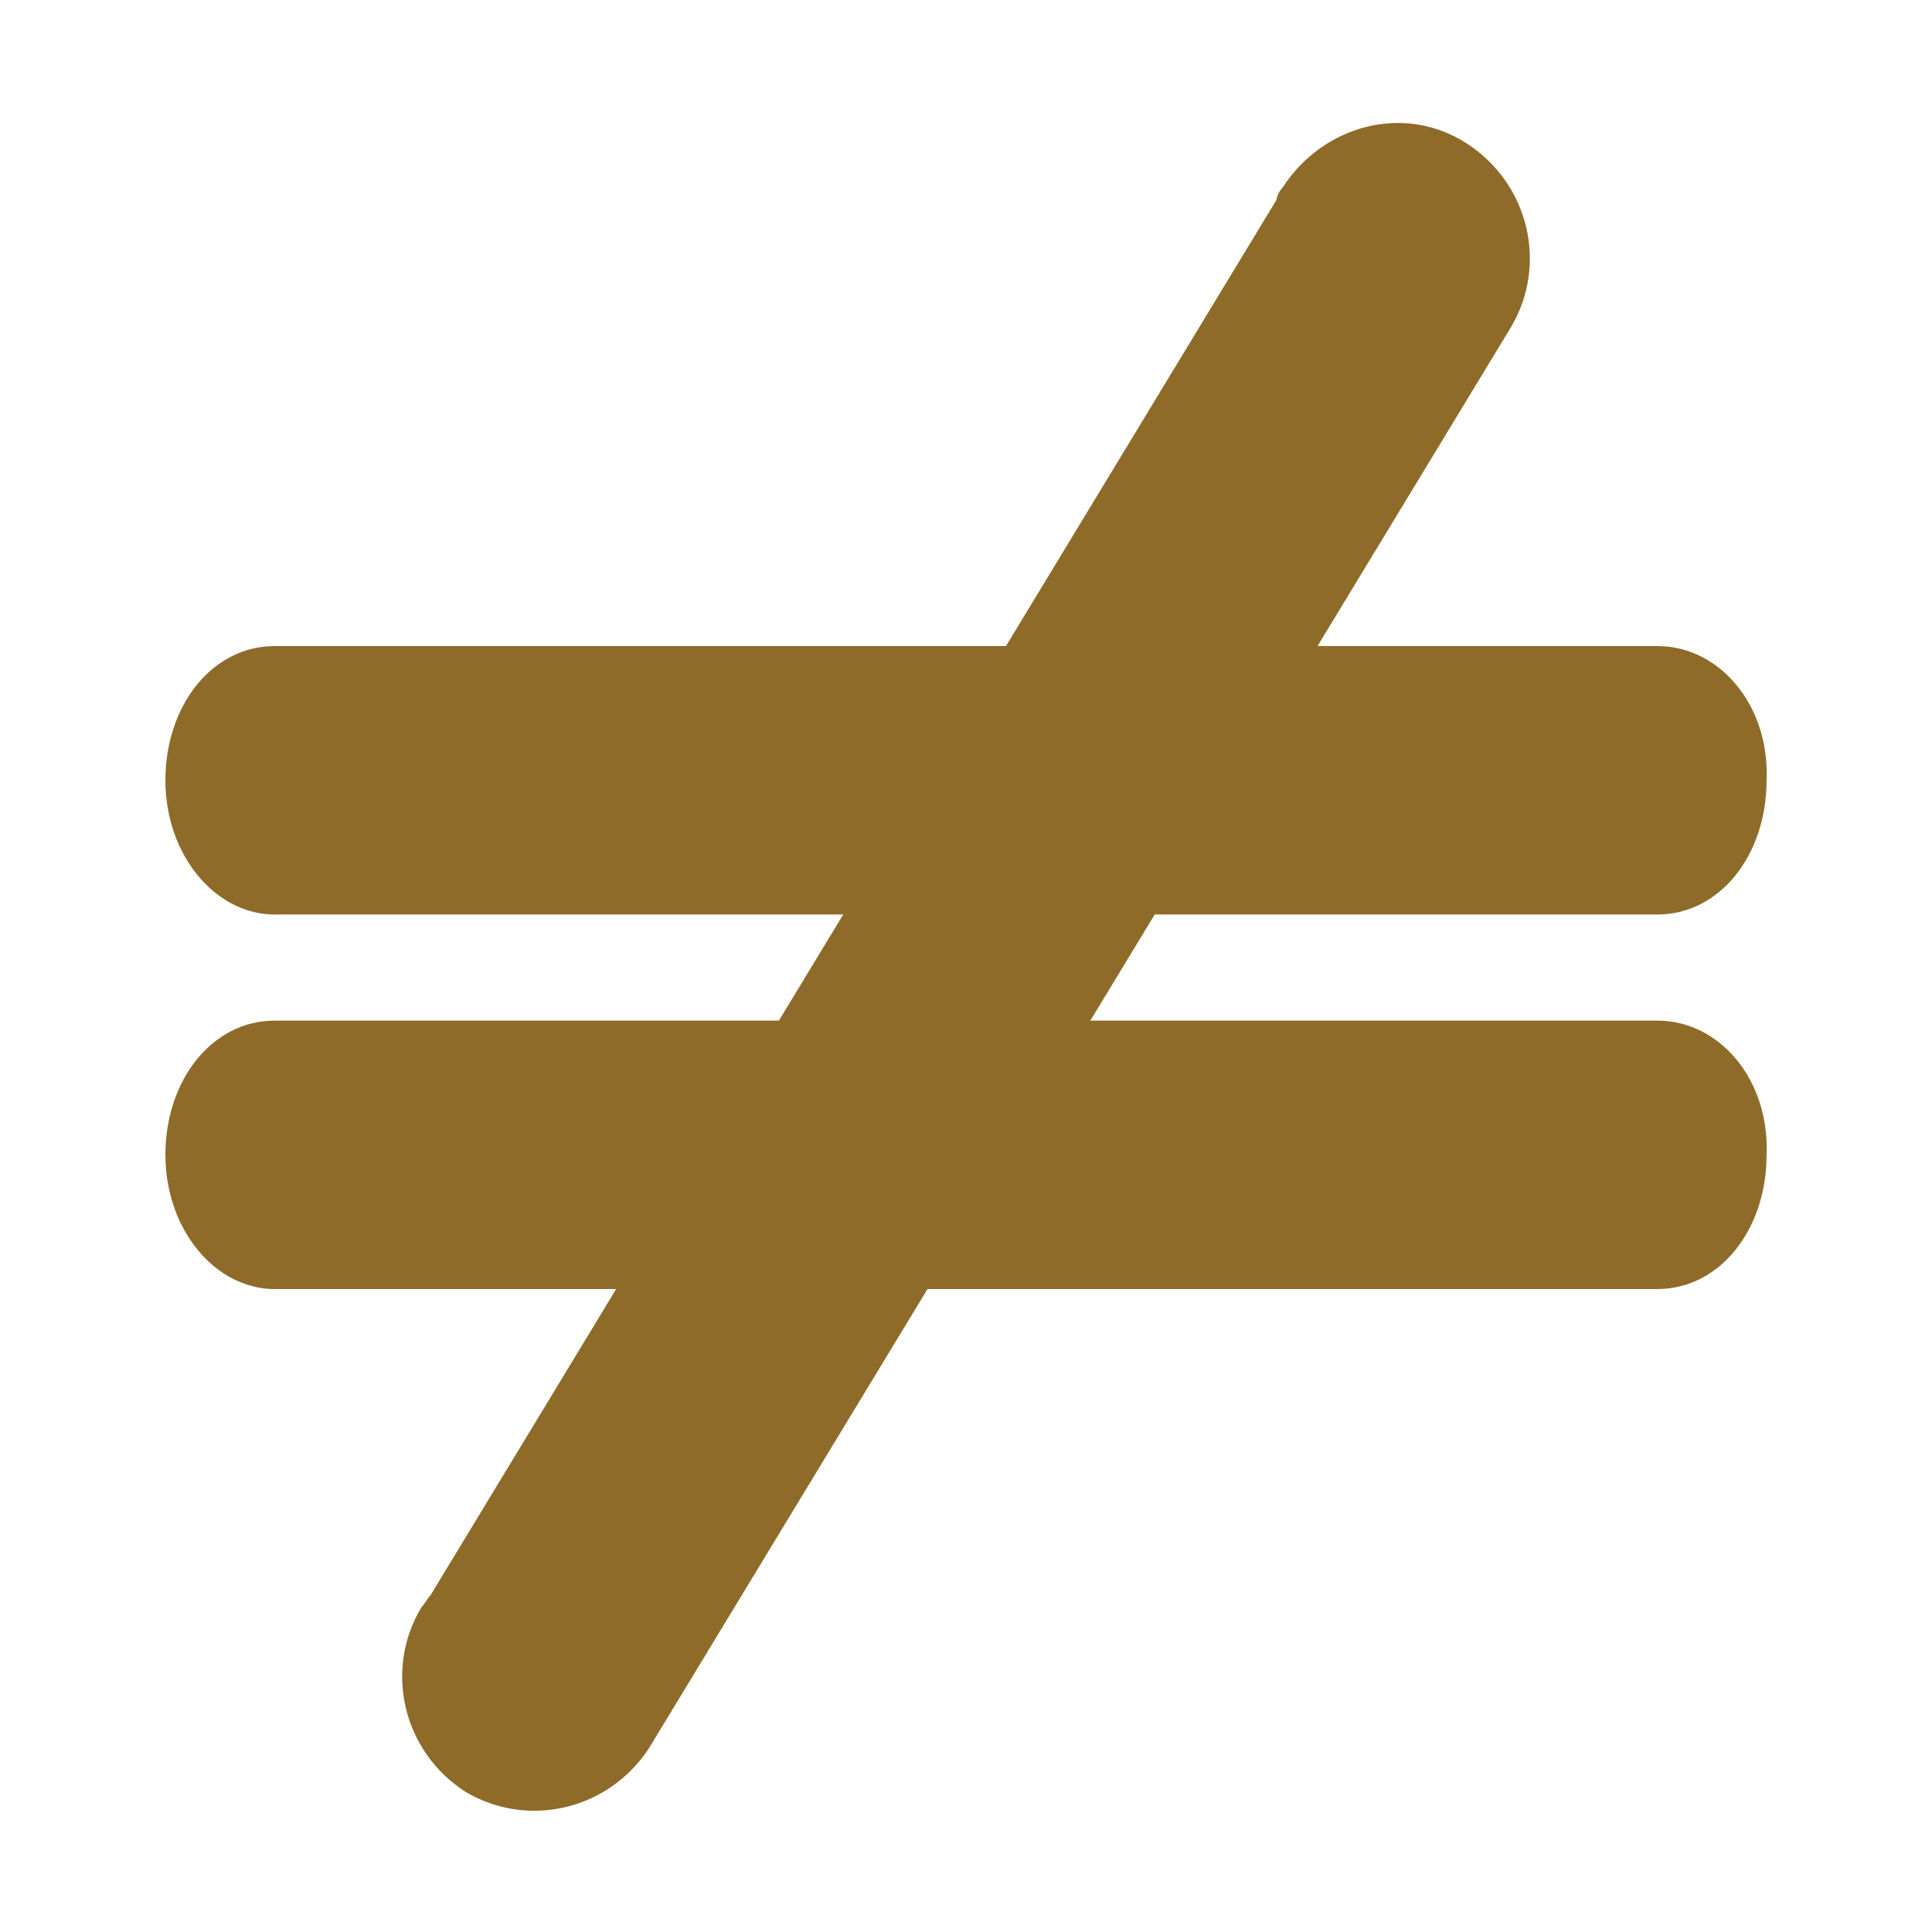
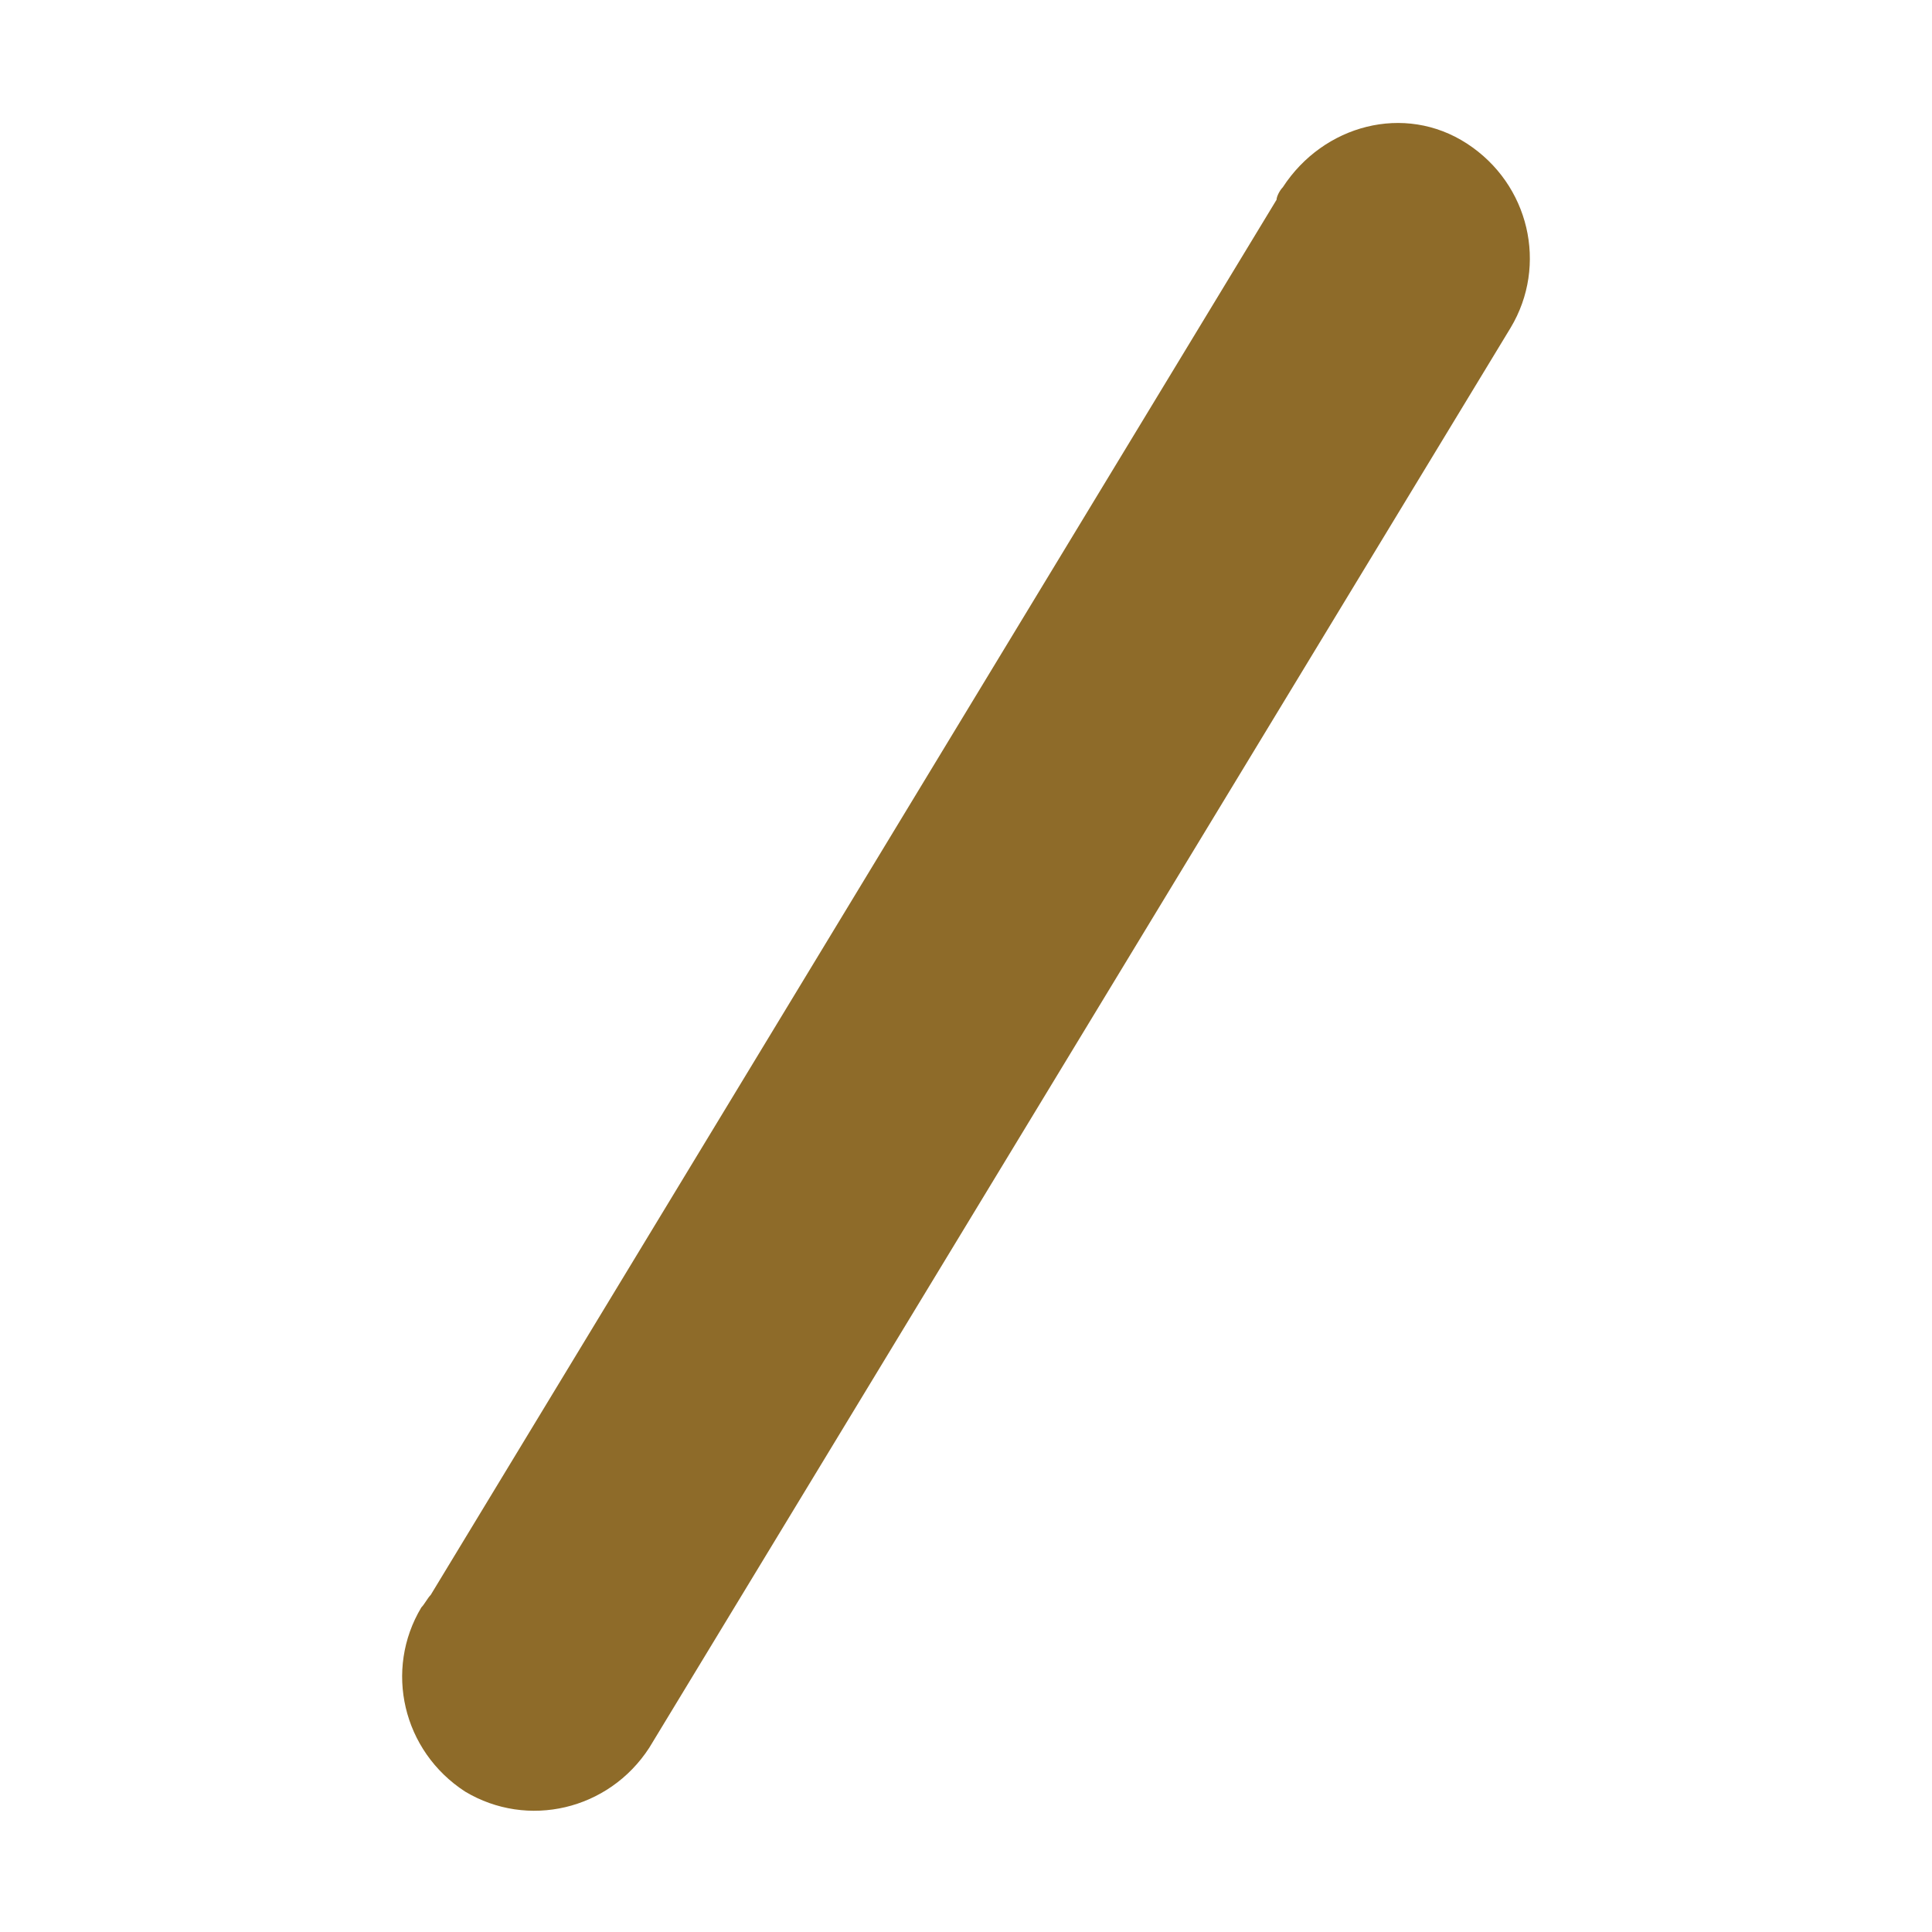
<svg xmlns="http://www.w3.org/2000/svg" version="1.1" id="Camada_1" x="0px" y="0px" viewBox="0 0 61.9 61.9" style="enable-background:new 0 0 61.9 61.9;" xml:space="preserve">
  <style type="text/css">
	.st0{fill:#8E6B29;}
</style>
  <g>
-     <path class="st0" d="M53.1,20.7c-0.1,0-0.3,0-0.4,0H9.2c-0.1,0-0.3,0-0.4,0c-2,0-3.5,1.9-3.5,4.3c0,2.4,1.6,4.3,3.5,4.3   c0,0,0,0,0,0v0h44.3c2,0,3.5-1.9,3.5-4.3C56.7,22.6,55.1,20.7,53.1,20.7z" />
-     <path class="st0" d="M53.1,32.7c-0.1,0-0.3,0-0.4,0H9.2c-0.1,0-0.3,0-0.4,0c-2,0-3.5,1.9-3.5,4.3c0,2.4,1.6,4.3,3.5,4.3   c0,0,0,0,0,0v0h44.3c2,0,3.5-1.9,3.5-4.3C56.7,34.6,55.1,32.7,53.1,32.7z" />
-   </g>
+     </g>
  <path class="st0" d="M41.1,6c-0.1,0.1-0.2,0.3-0.2,0.4L13.8,51.1c-0.1,0.1-0.2,0.3-0.3,0.4c-1.2,2-0.6,4.6,1.4,5.9  c2,1.2,4.6,0.6,5.9-1.4c0,0,0,0,0,0l0,0l27.6-45.5c1.2-2,0.6-4.6-1.4-5.9C45,3.3,42.4,4,41.1,6z" />
</svg>